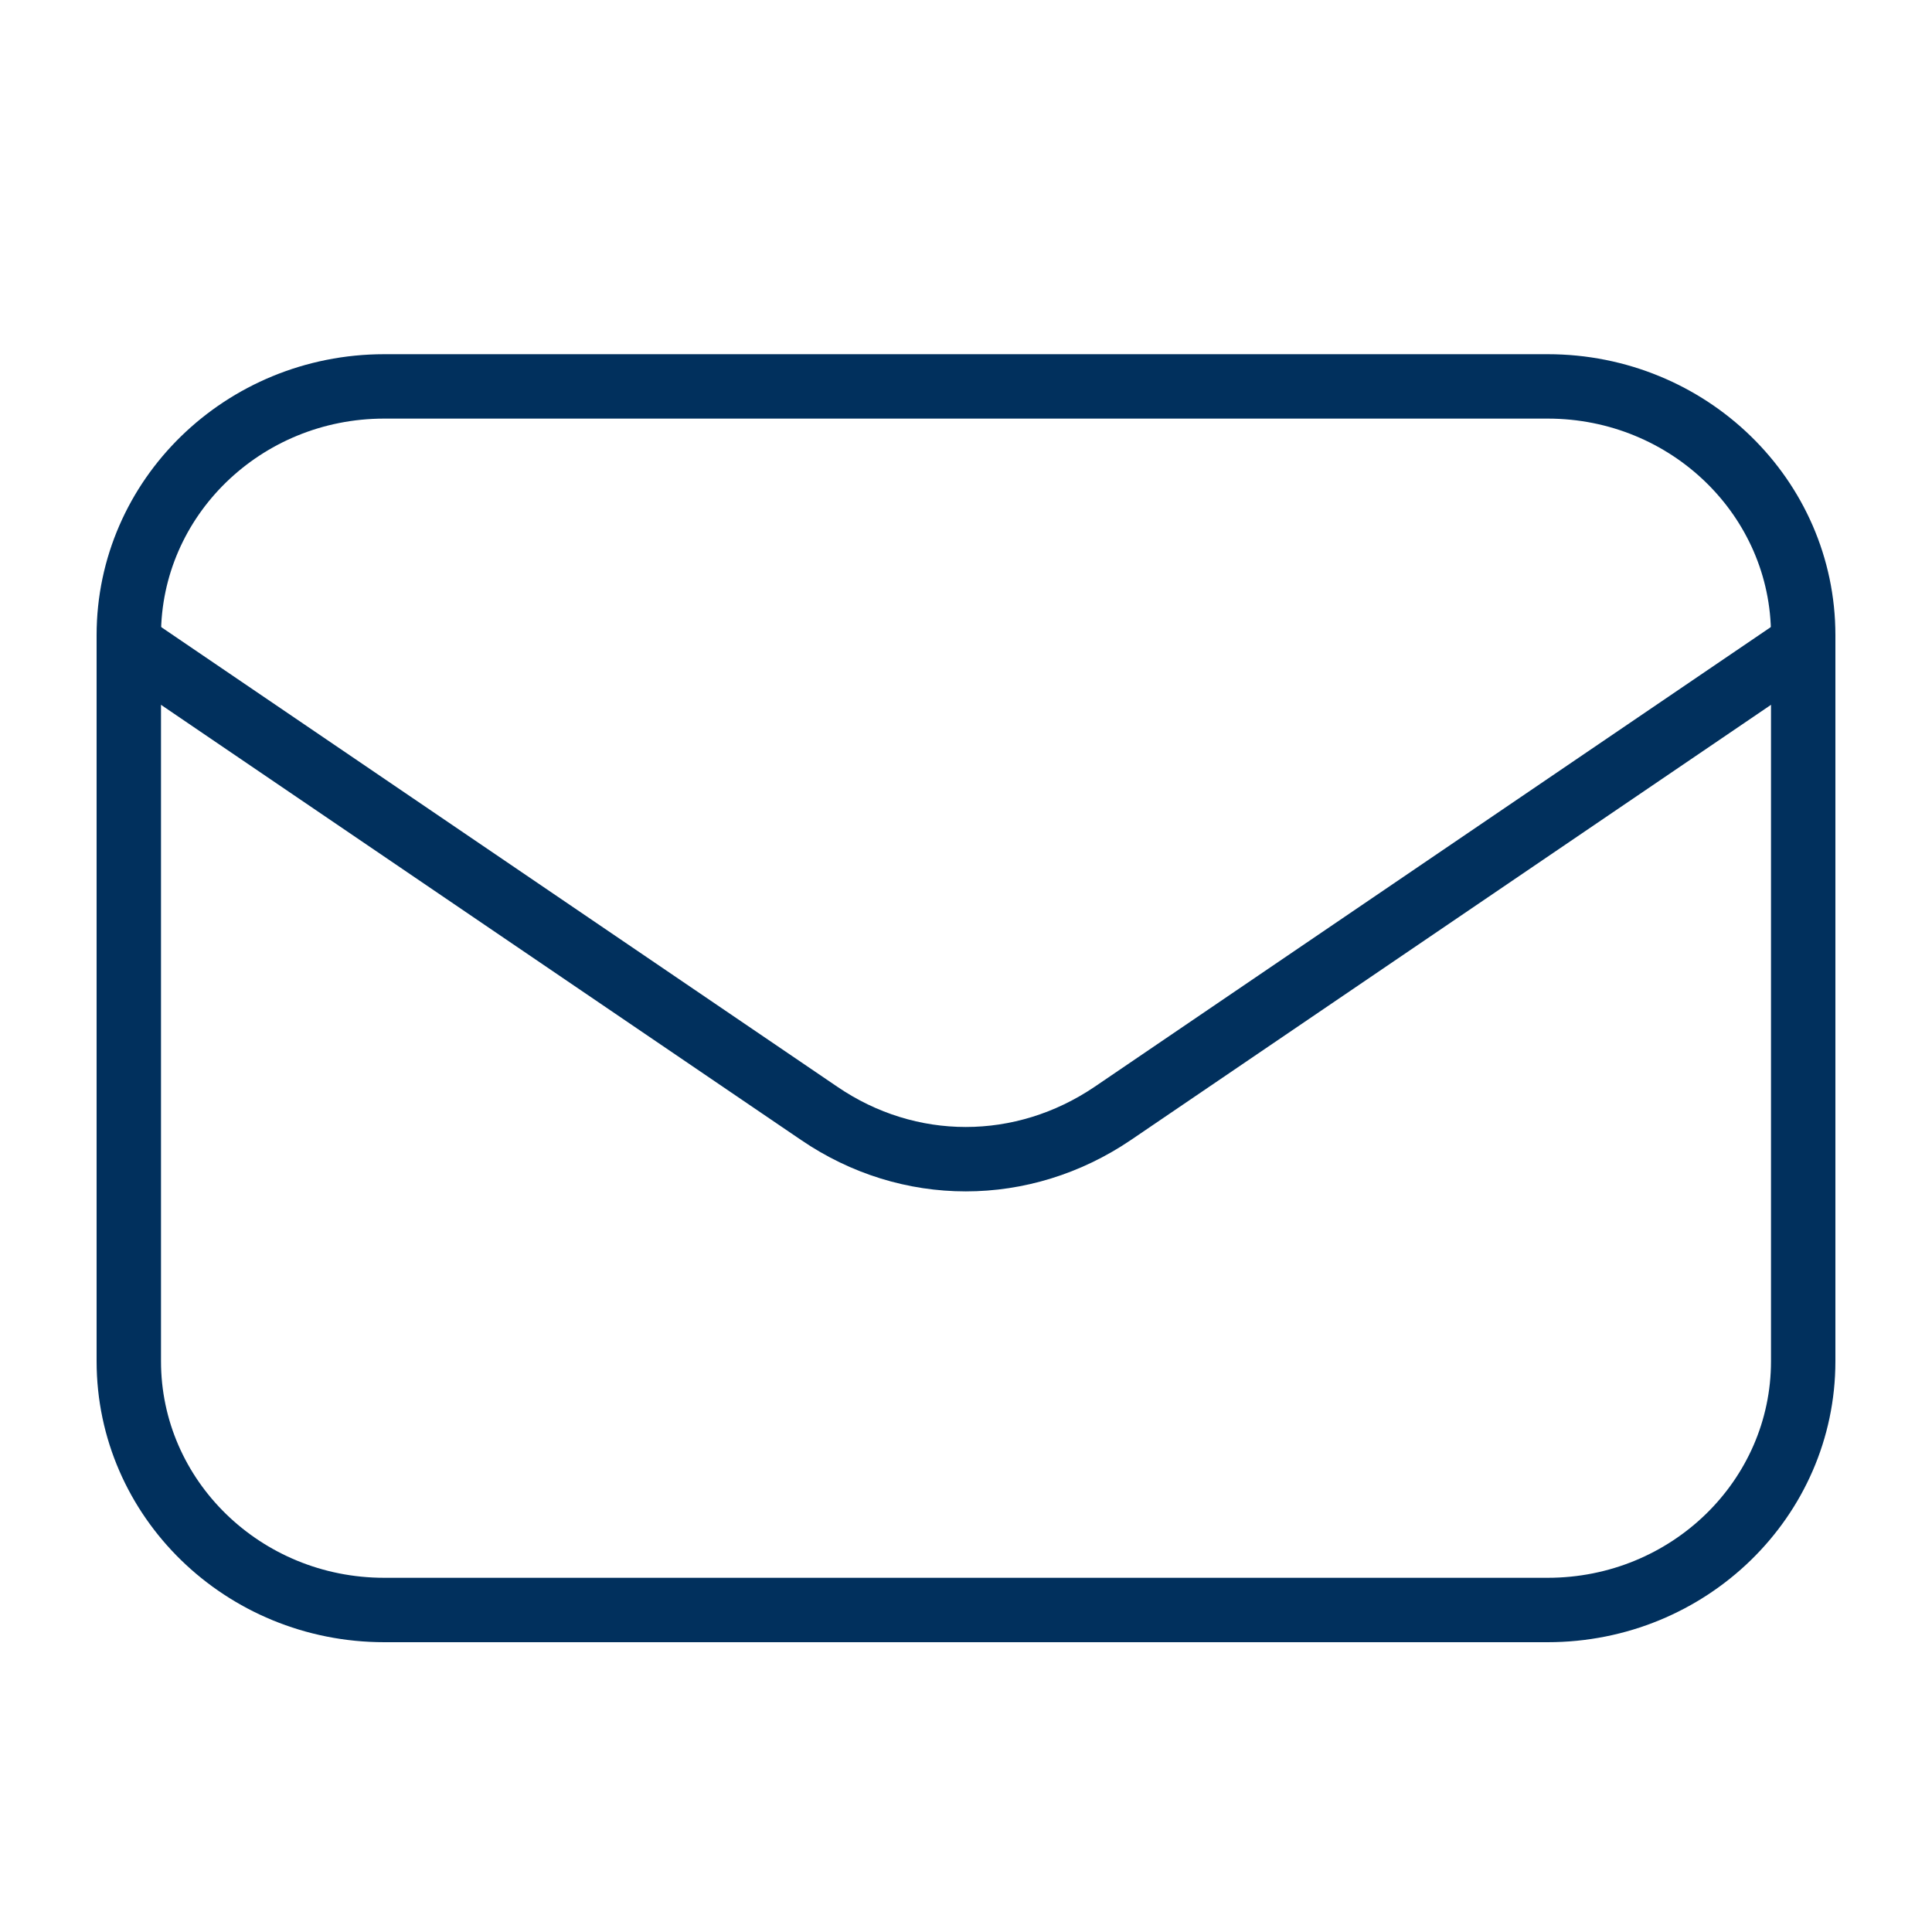
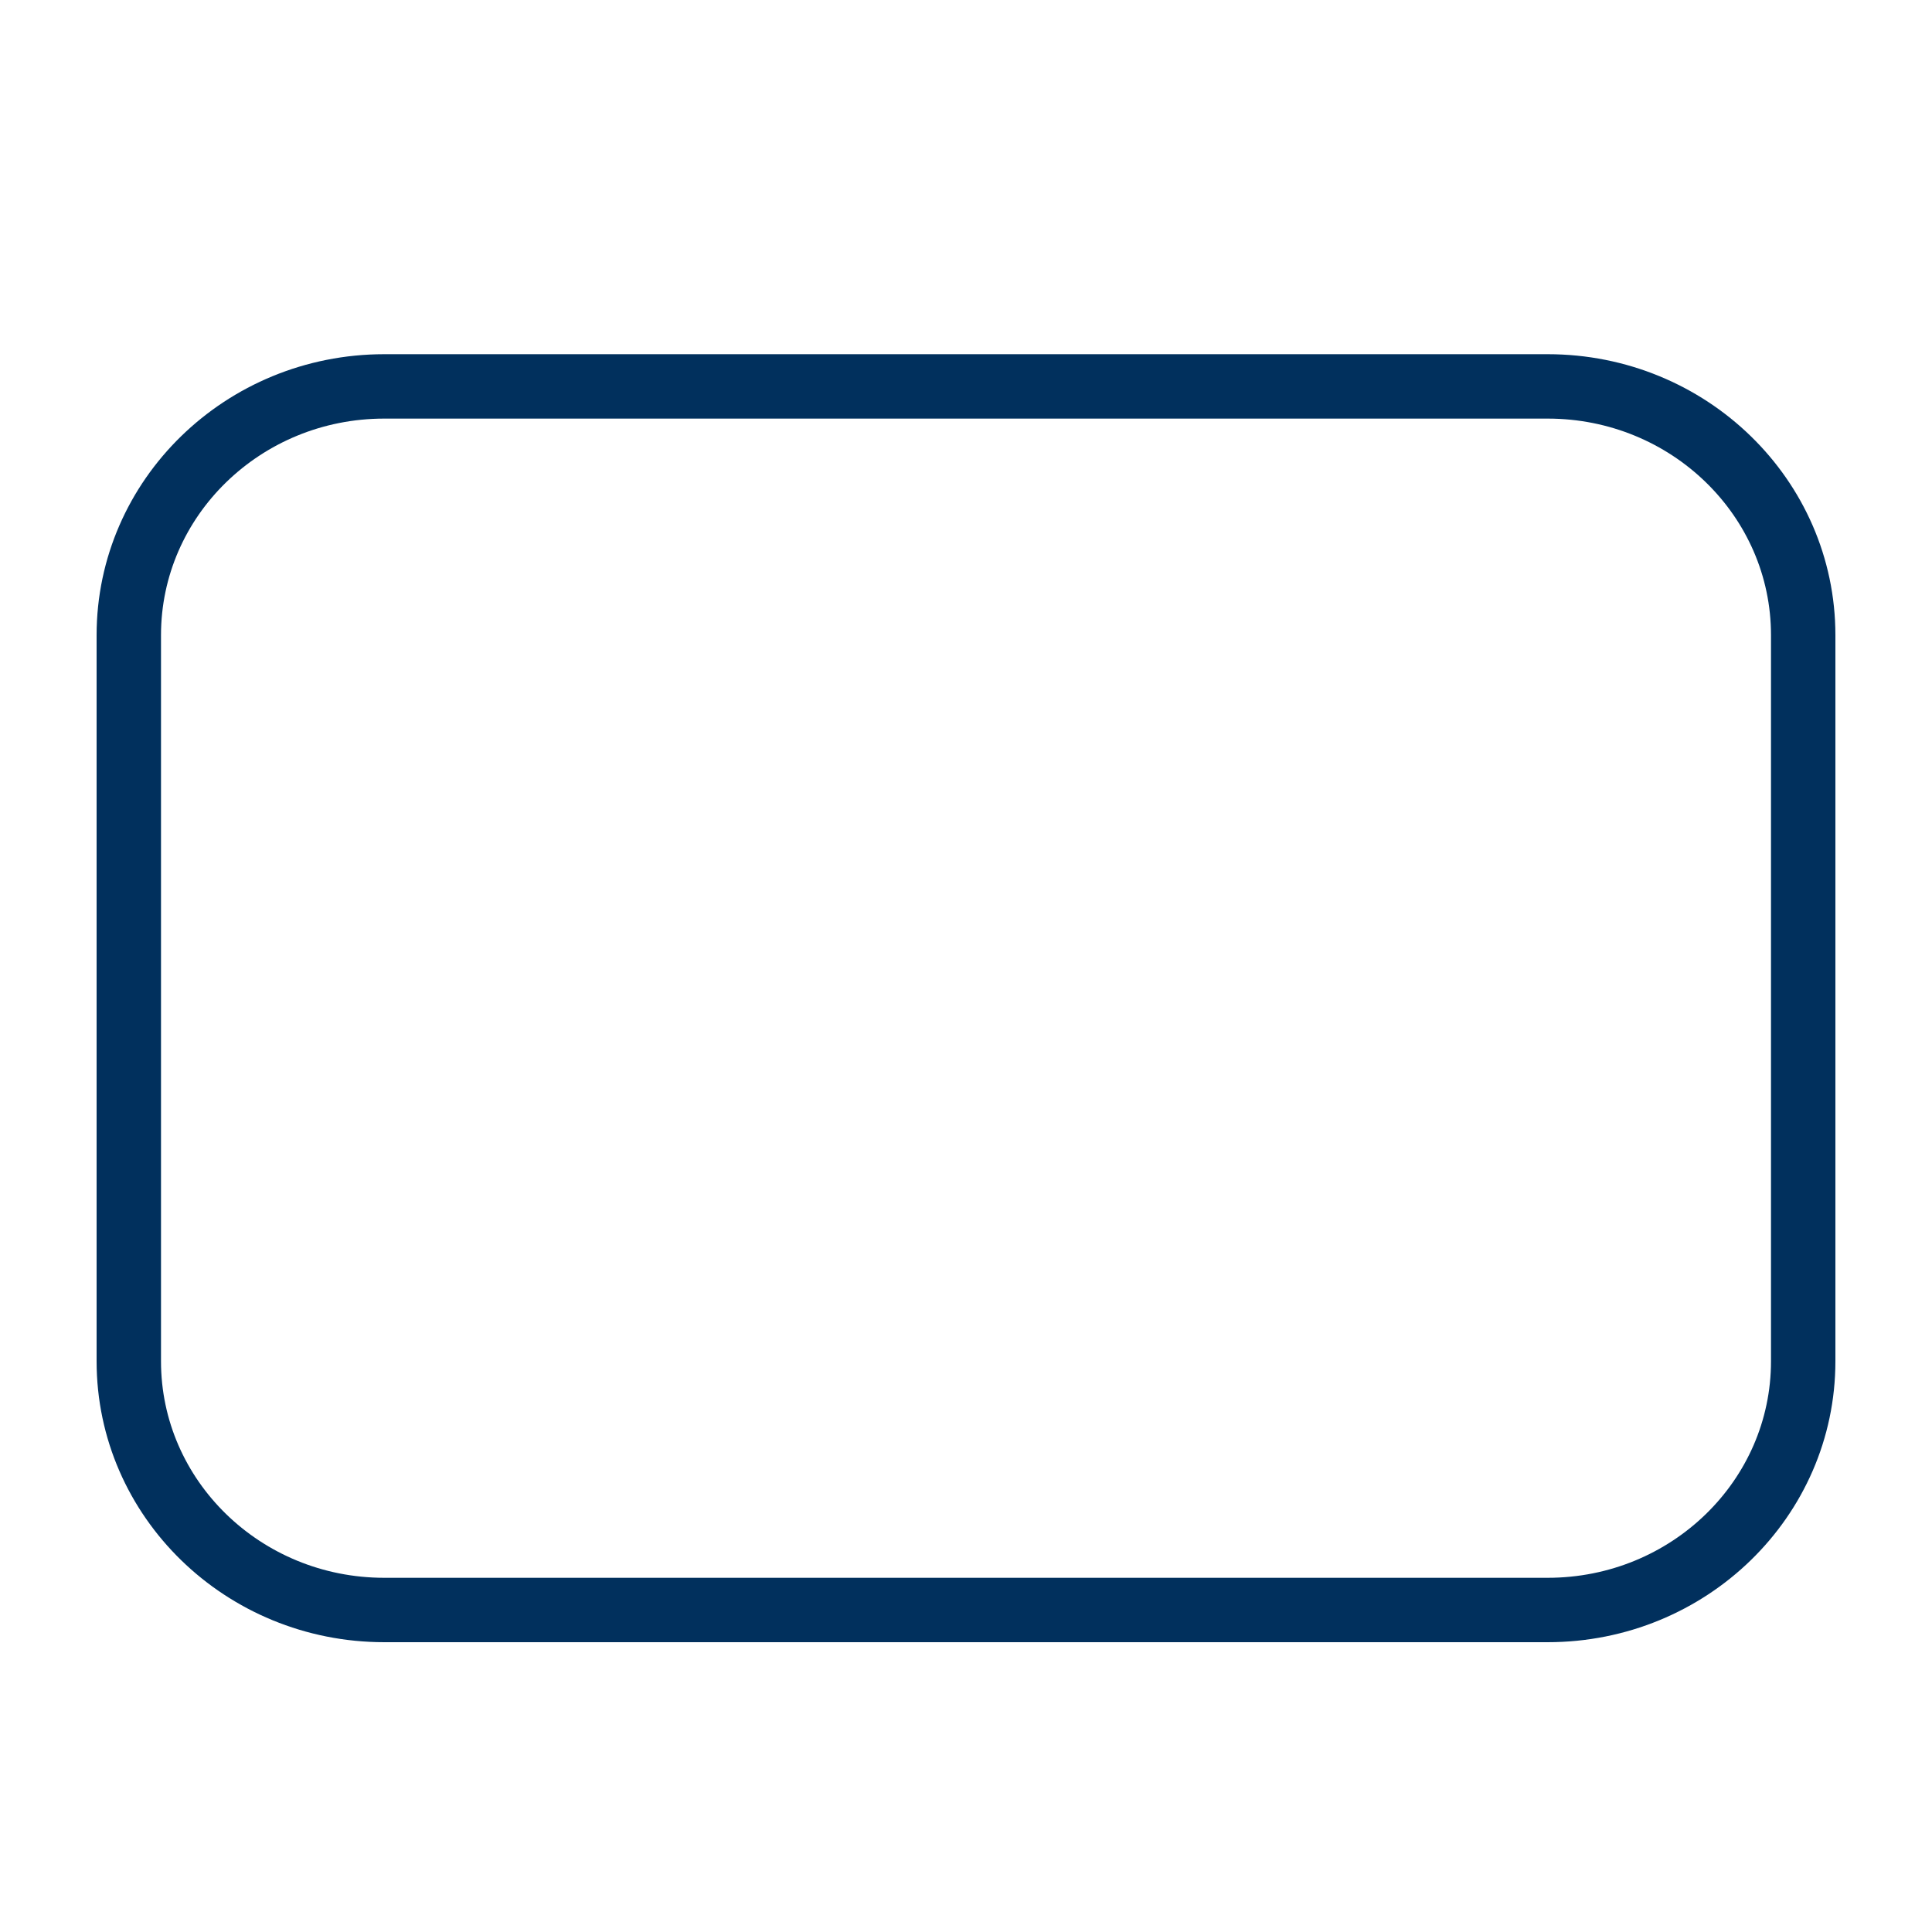
<svg xmlns="http://www.w3.org/2000/svg" width="30" height="30" viewBox="0 0 30 30" fill="none">
  <path d="M24.032 6H5.967C3.776 6 2 7.73 2 9.863V21.137C2 23.27 3.776 25 5.967 25H24.032C26.224 25 28 23.27 28 21.137V9.863C28 7.73 26.224 6 24.032 6Z" stroke="#01305D" stroke-miterlimit="10" />
-   <path d="M2 10L12.72 17.288C14.11 18.237 15.88 18.237 17.28 17.288L28 10" stroke="#01305D" stroke-miterlimit="10" />
</svg>